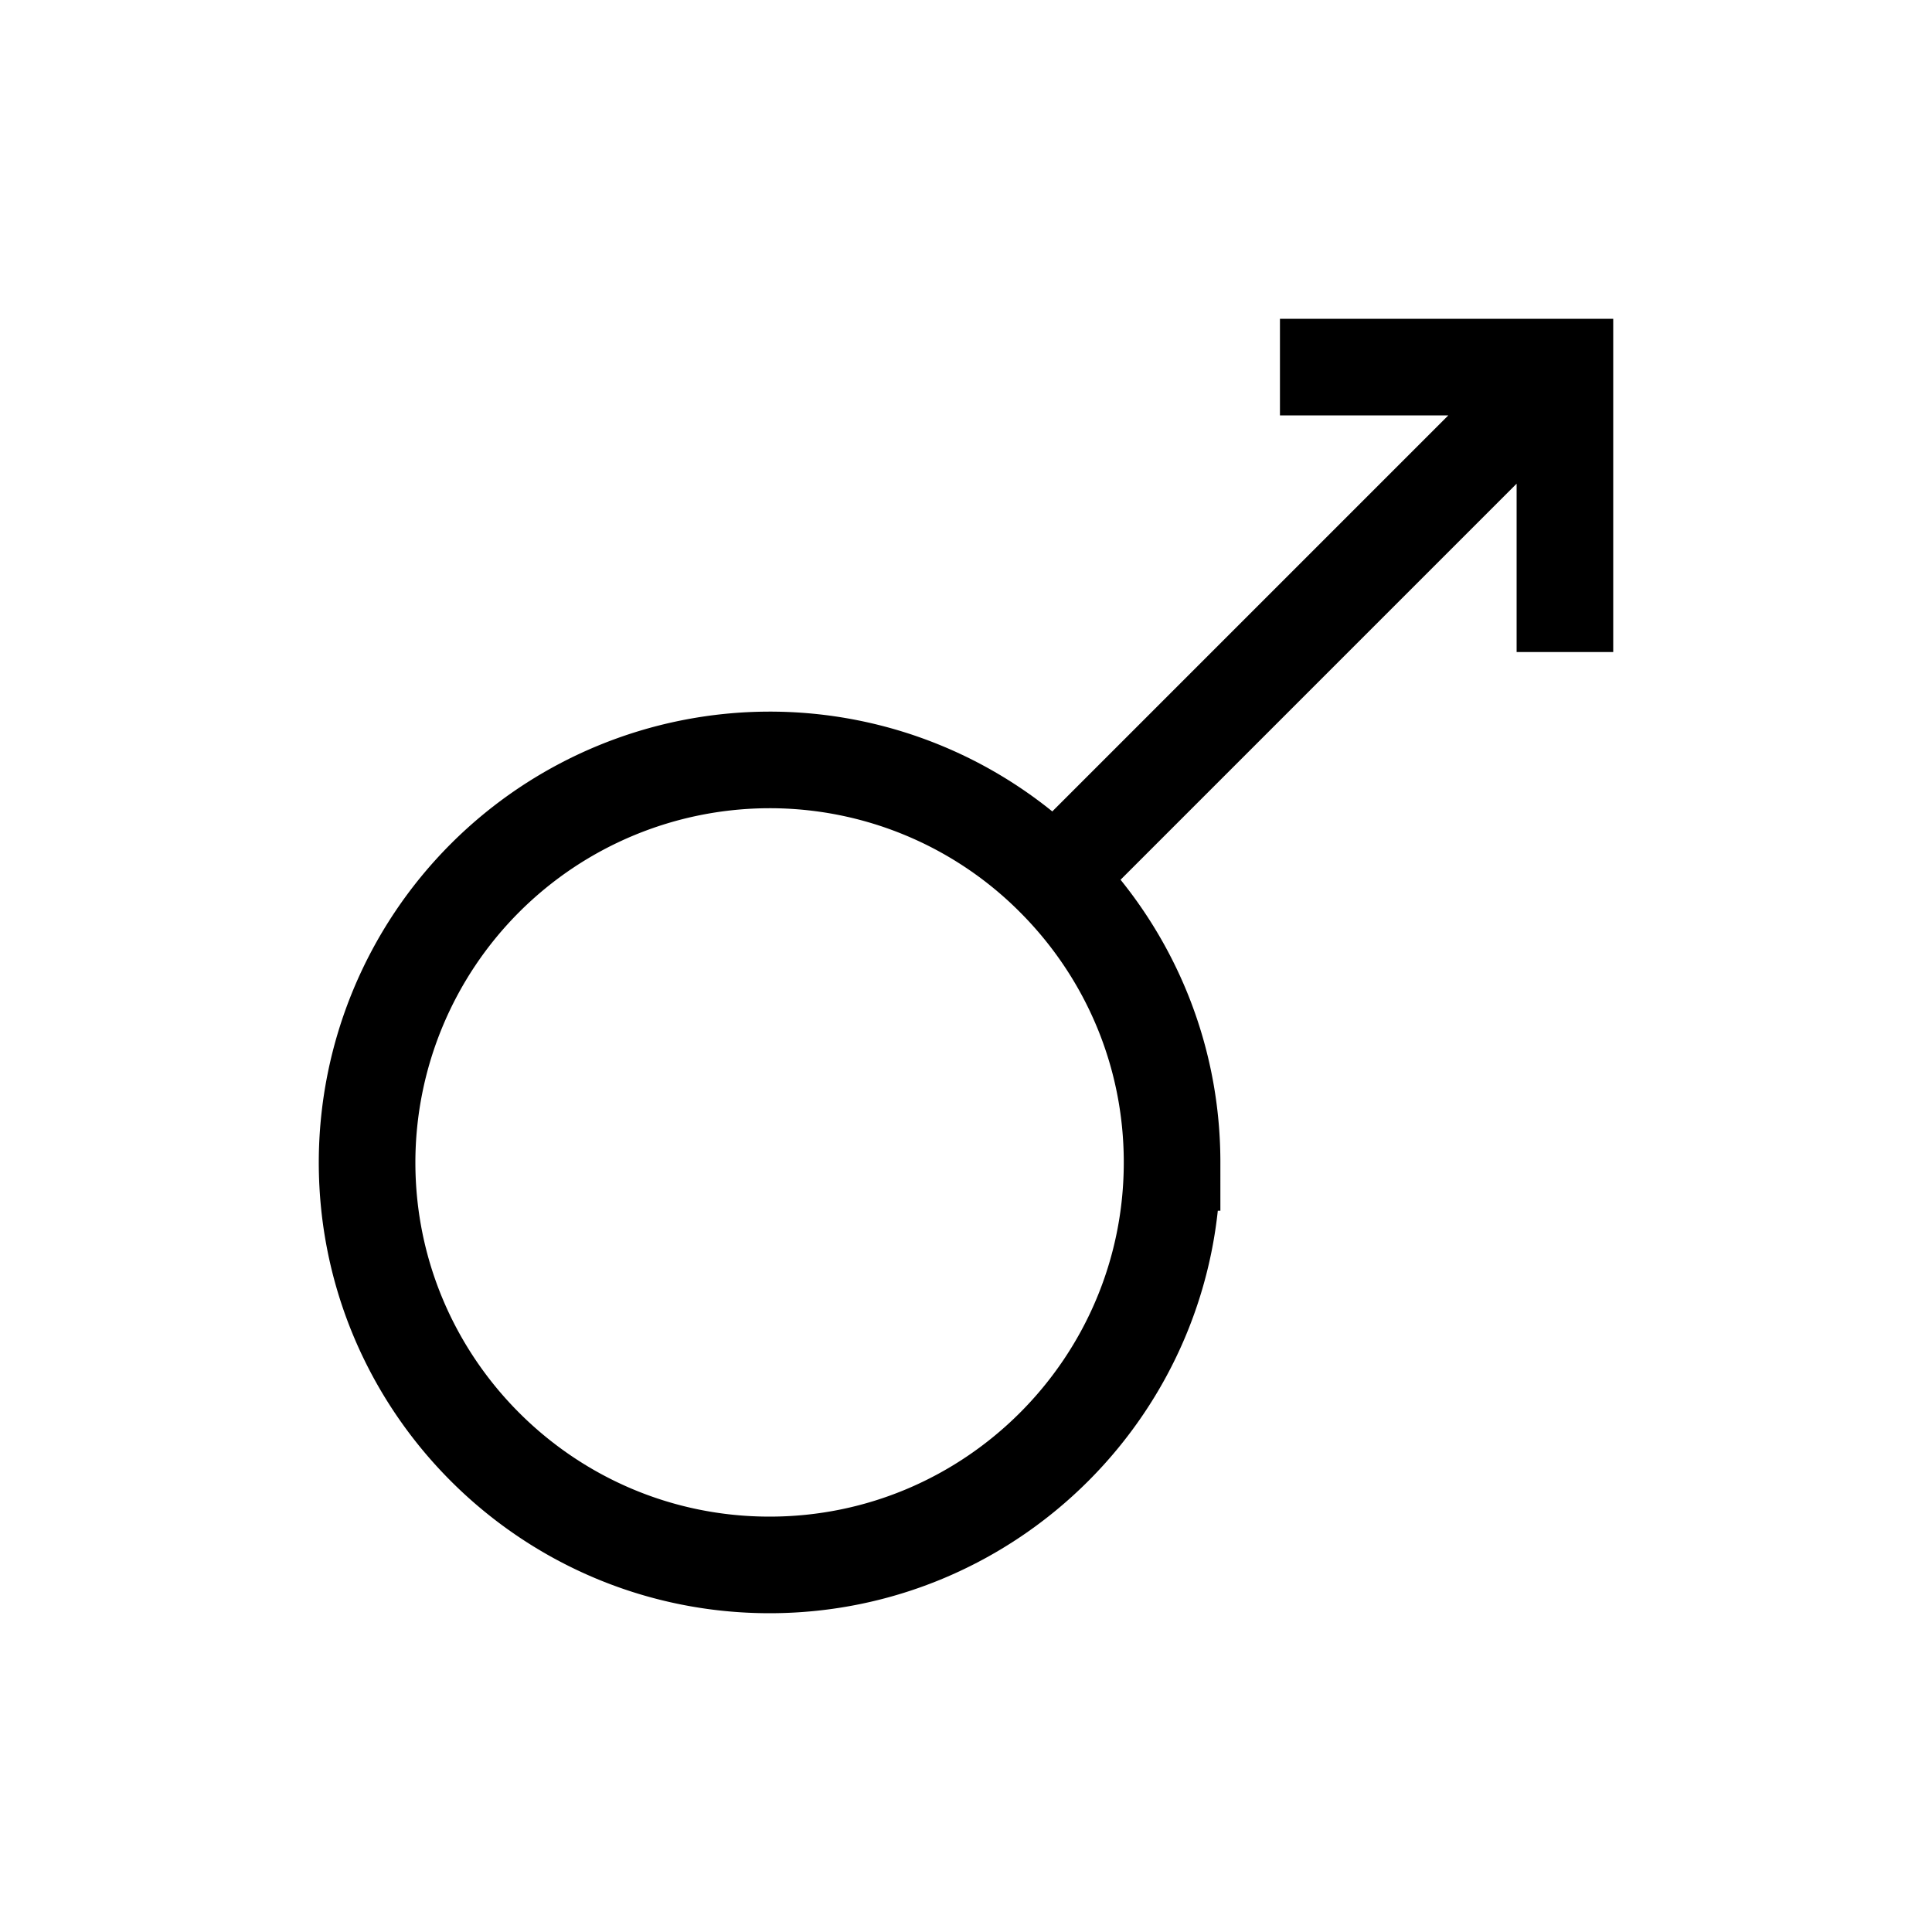
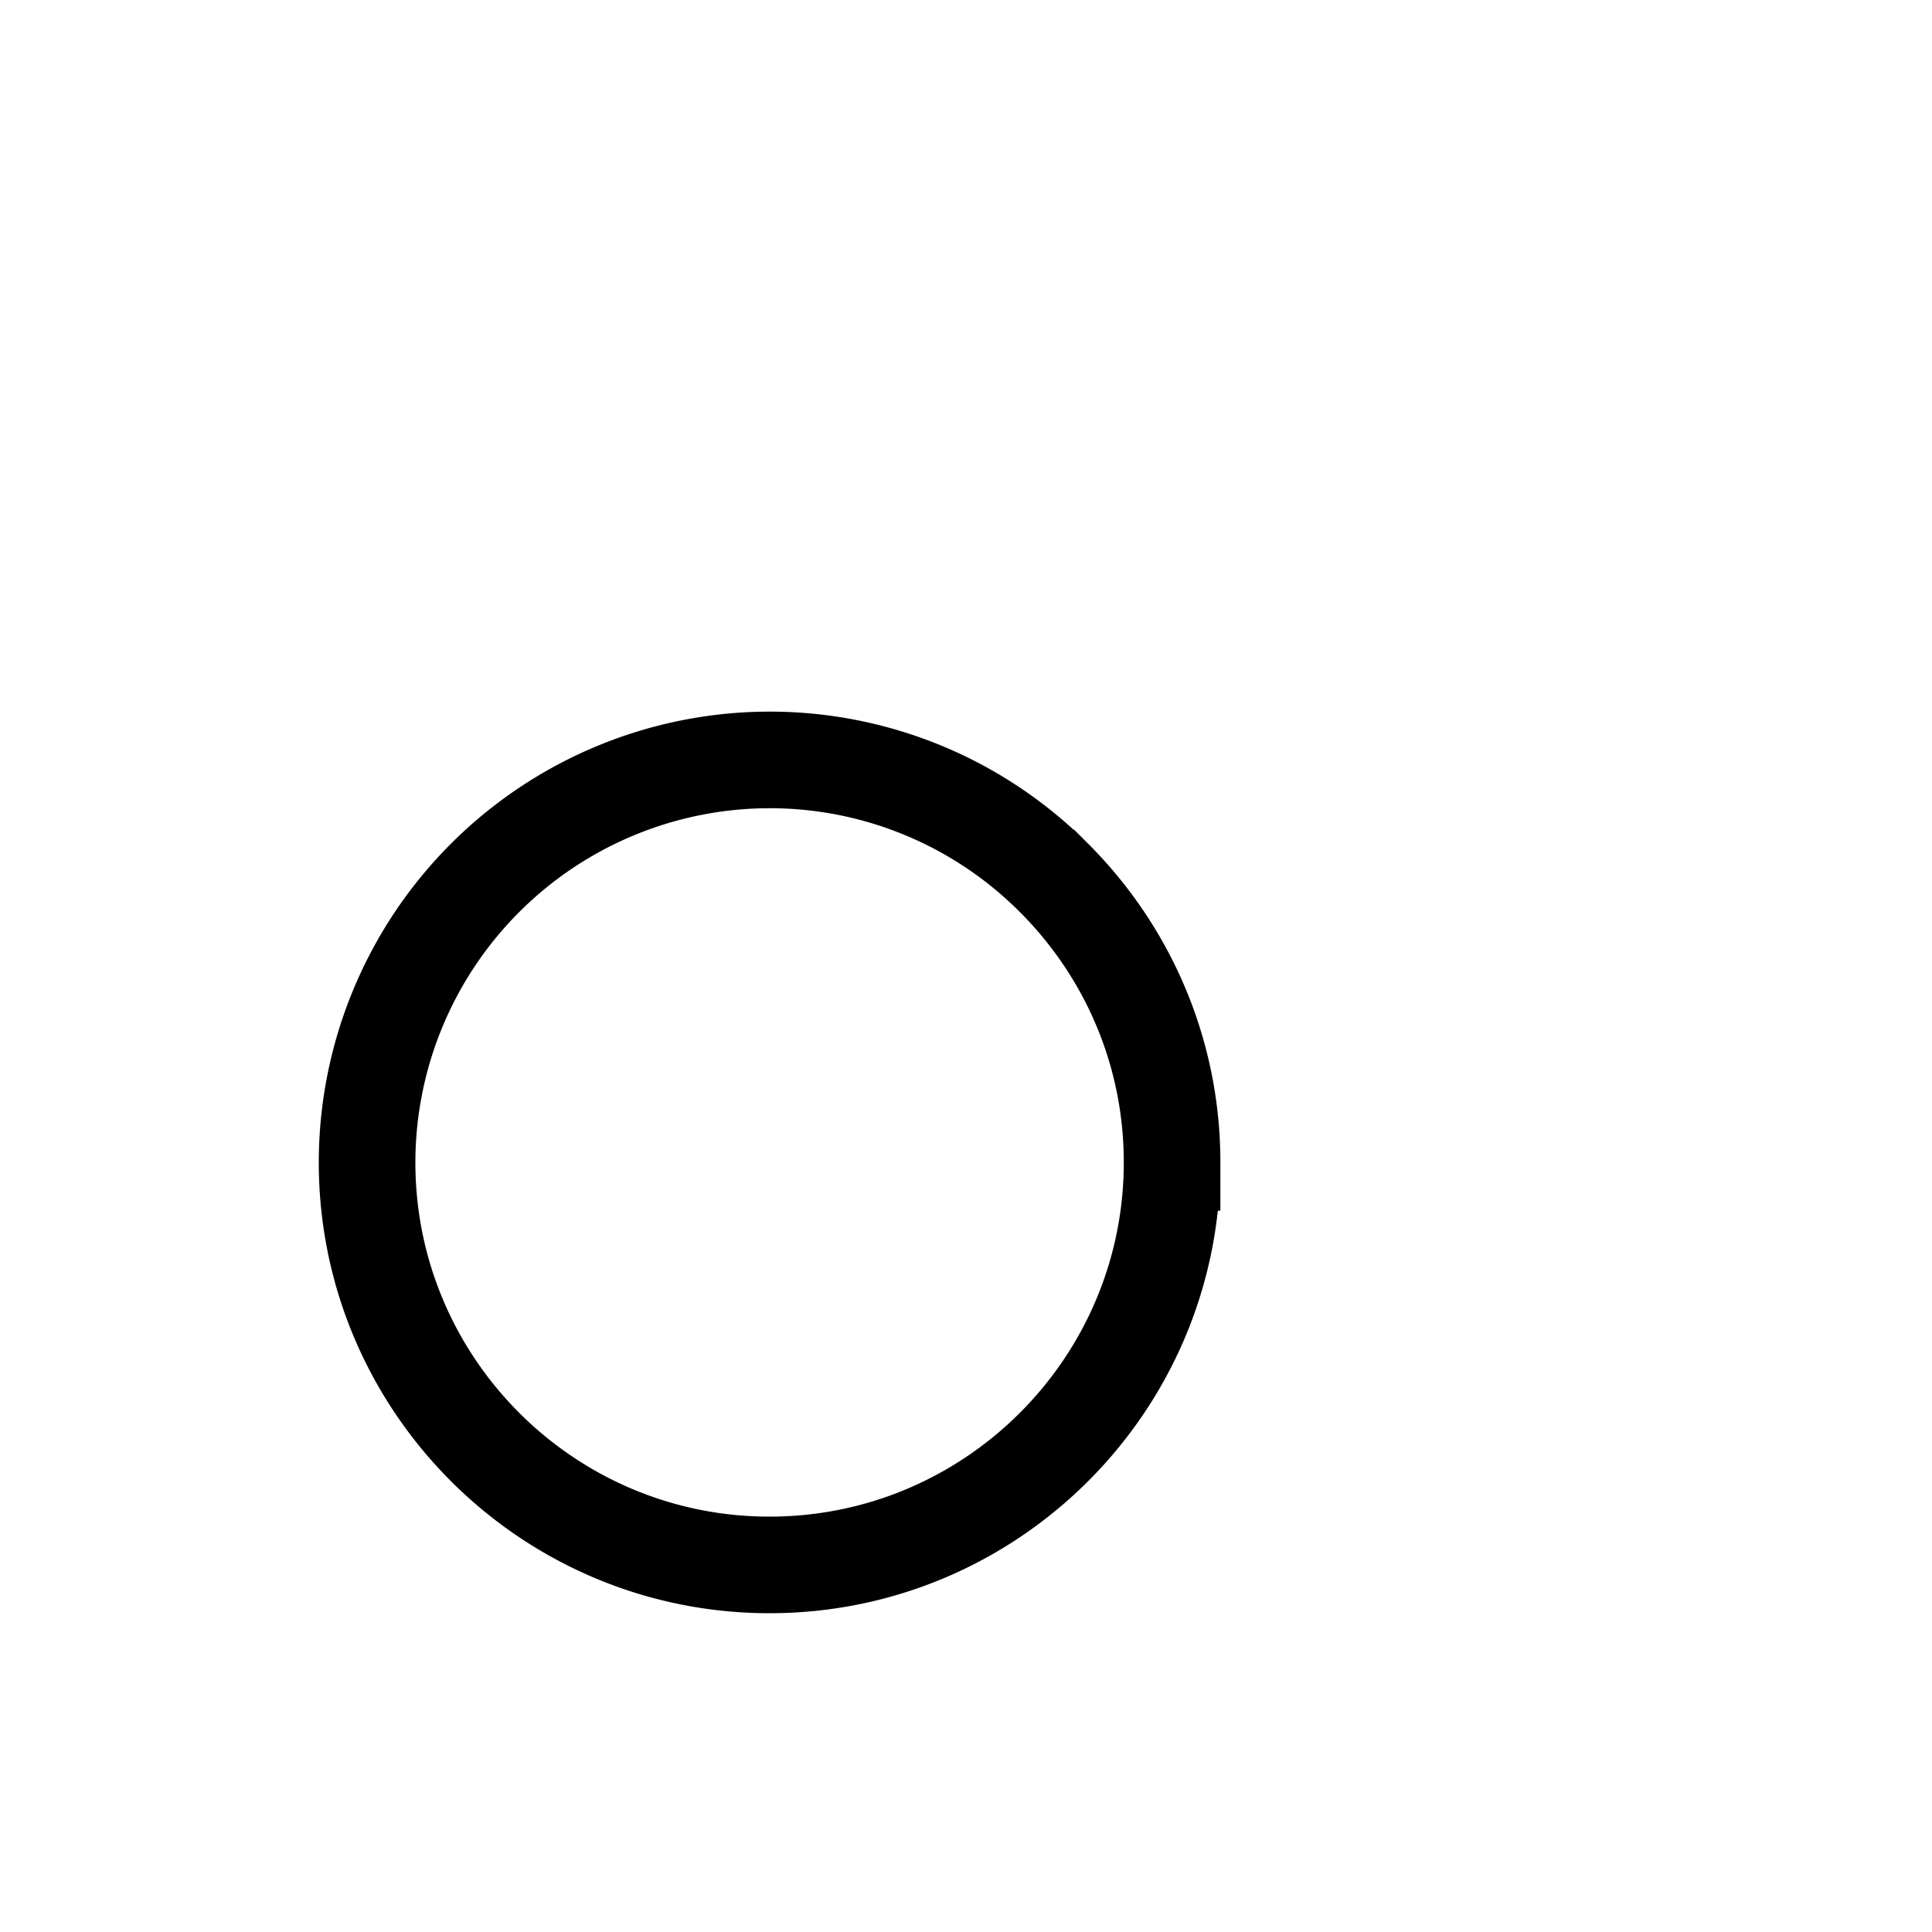
<svg xmlns="http://www.w3.org/2000/svg" width="16" height="16" viewBox="0 0 12 12">
-   <path d="M7.828 4.172 11 1M9.23 1H11v1.77" style="fill:none;stroke:#000;stroke-width:.6;stroke-linecap:butt;stroke-linejoin:miter;stroke-miterlimit:10;stroke-opacity:1" transform="translate(-1.28 1.28)" />
  <path style="fill:none;stroke:#000;stroke-width:.6;stroke-linecap:butt;stroke-linejoin:miter;stroke-miterlimit:10;stroke-opacity:1" d="M8.5 8.5c0-.69-.28-1.314-.733-1.767A2.492 2.492 0 0 0 6 6a2.502 2.502 0 0 0-2.5 2.5C3.5 9.879 4.62 11 6 11c1.379 0 2.5-1.121 2.5-2.5z" transform="translate(-1.22 -1.28)" />
</svg>